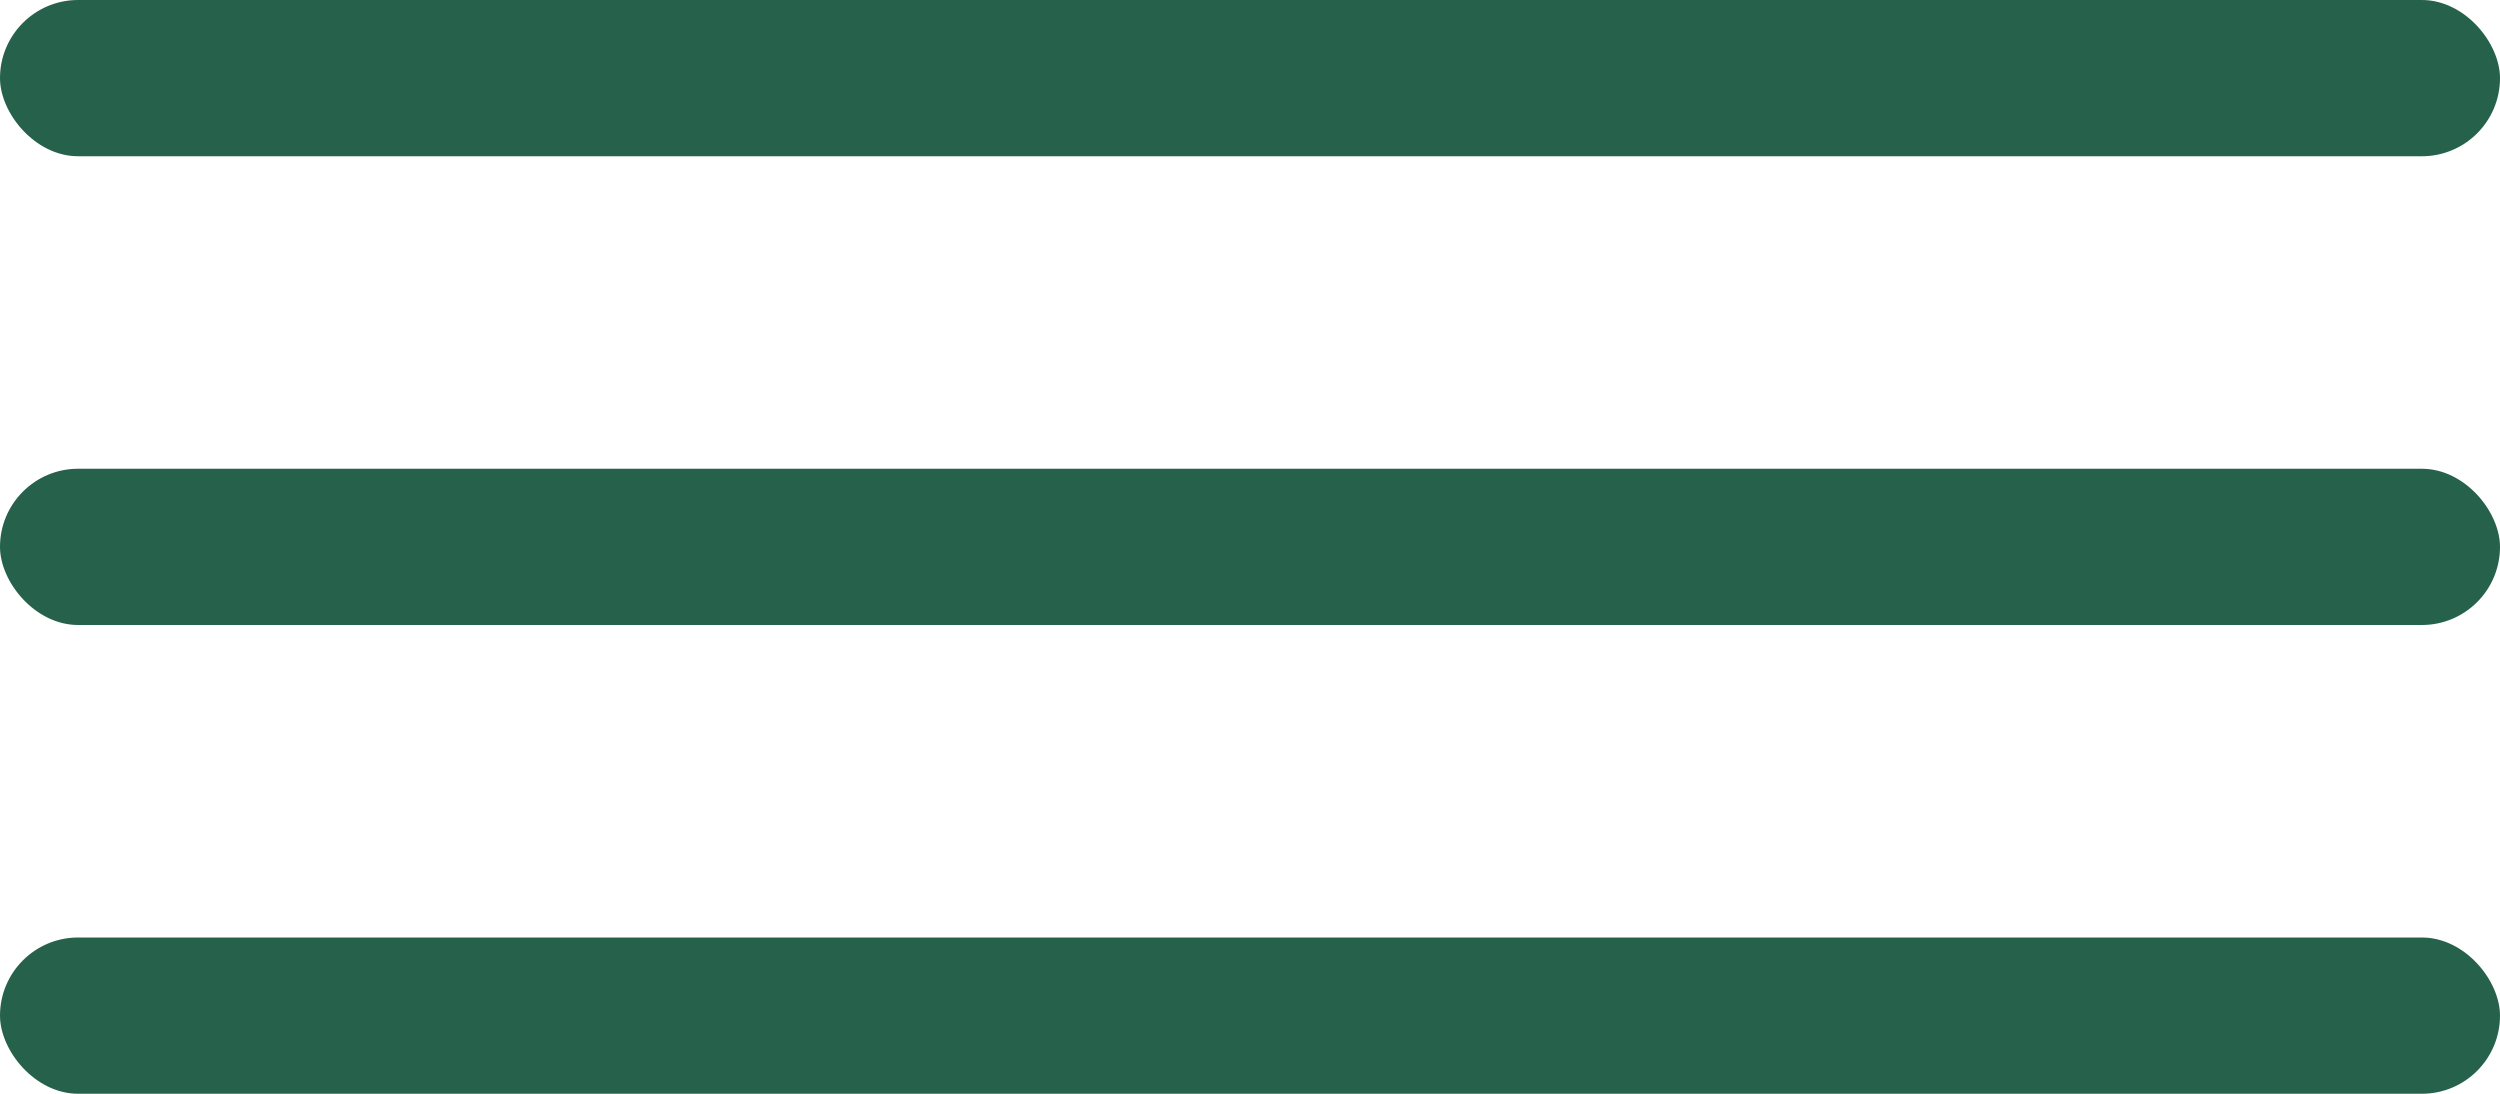
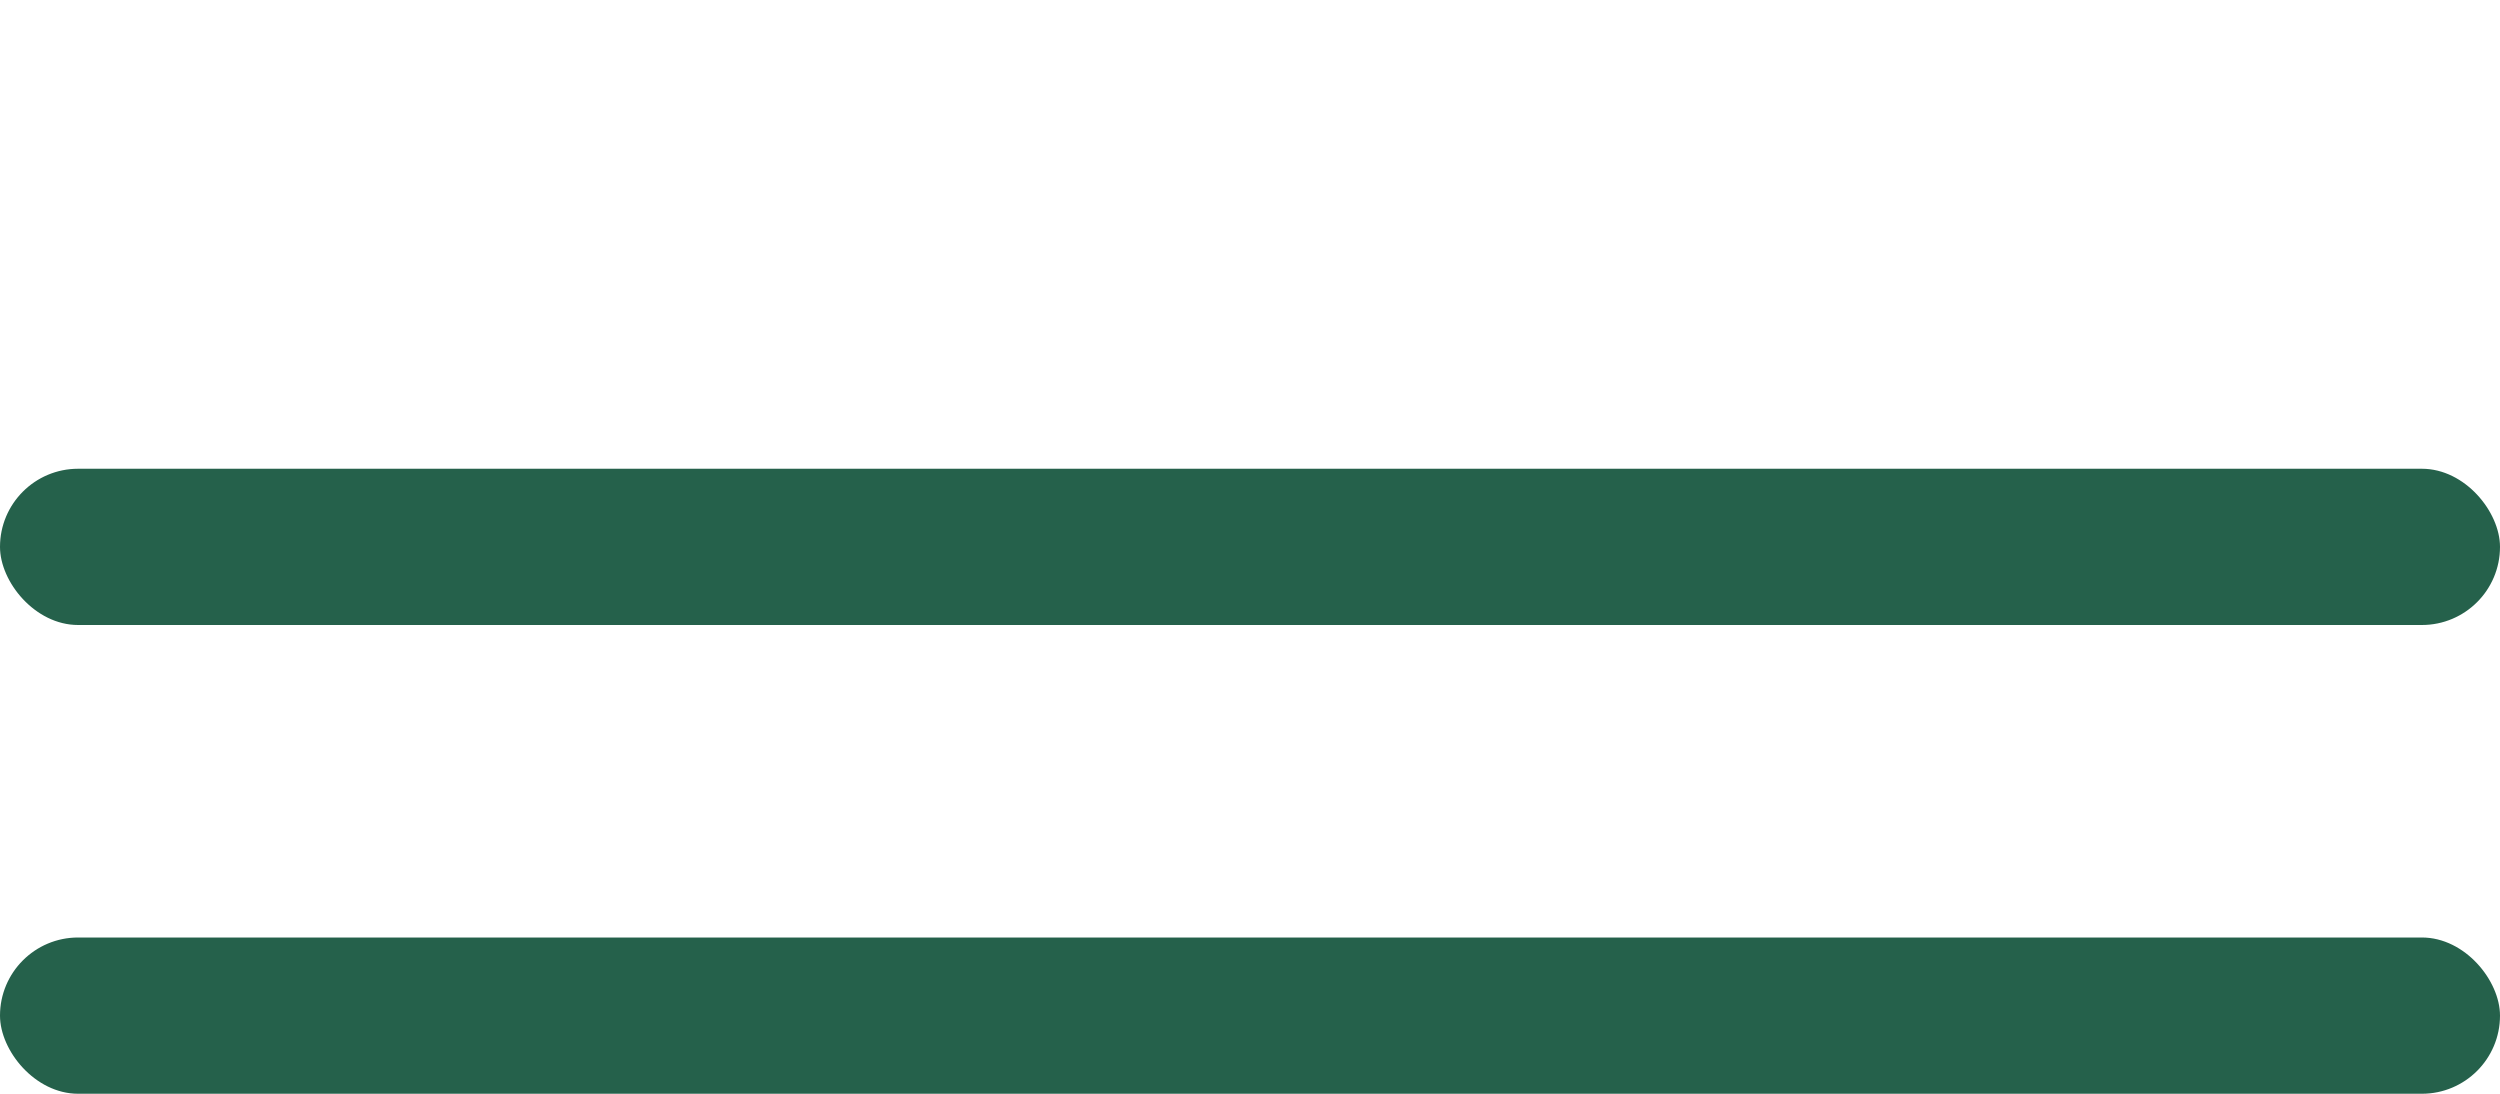
<svg xmlns="http://www.w3.org/2000/svg" width="32" height="14" viewBox="0 0 32 14" fill="none">
-   <rect width="32" height="2" rx="1" fill="#25614B" />
  <rect y="6" width="32" height="2" rx="1" fill="#25614B" />
  <rect y="12" width="32" height="2" rx="1" fill="#25614B" />
</svg>